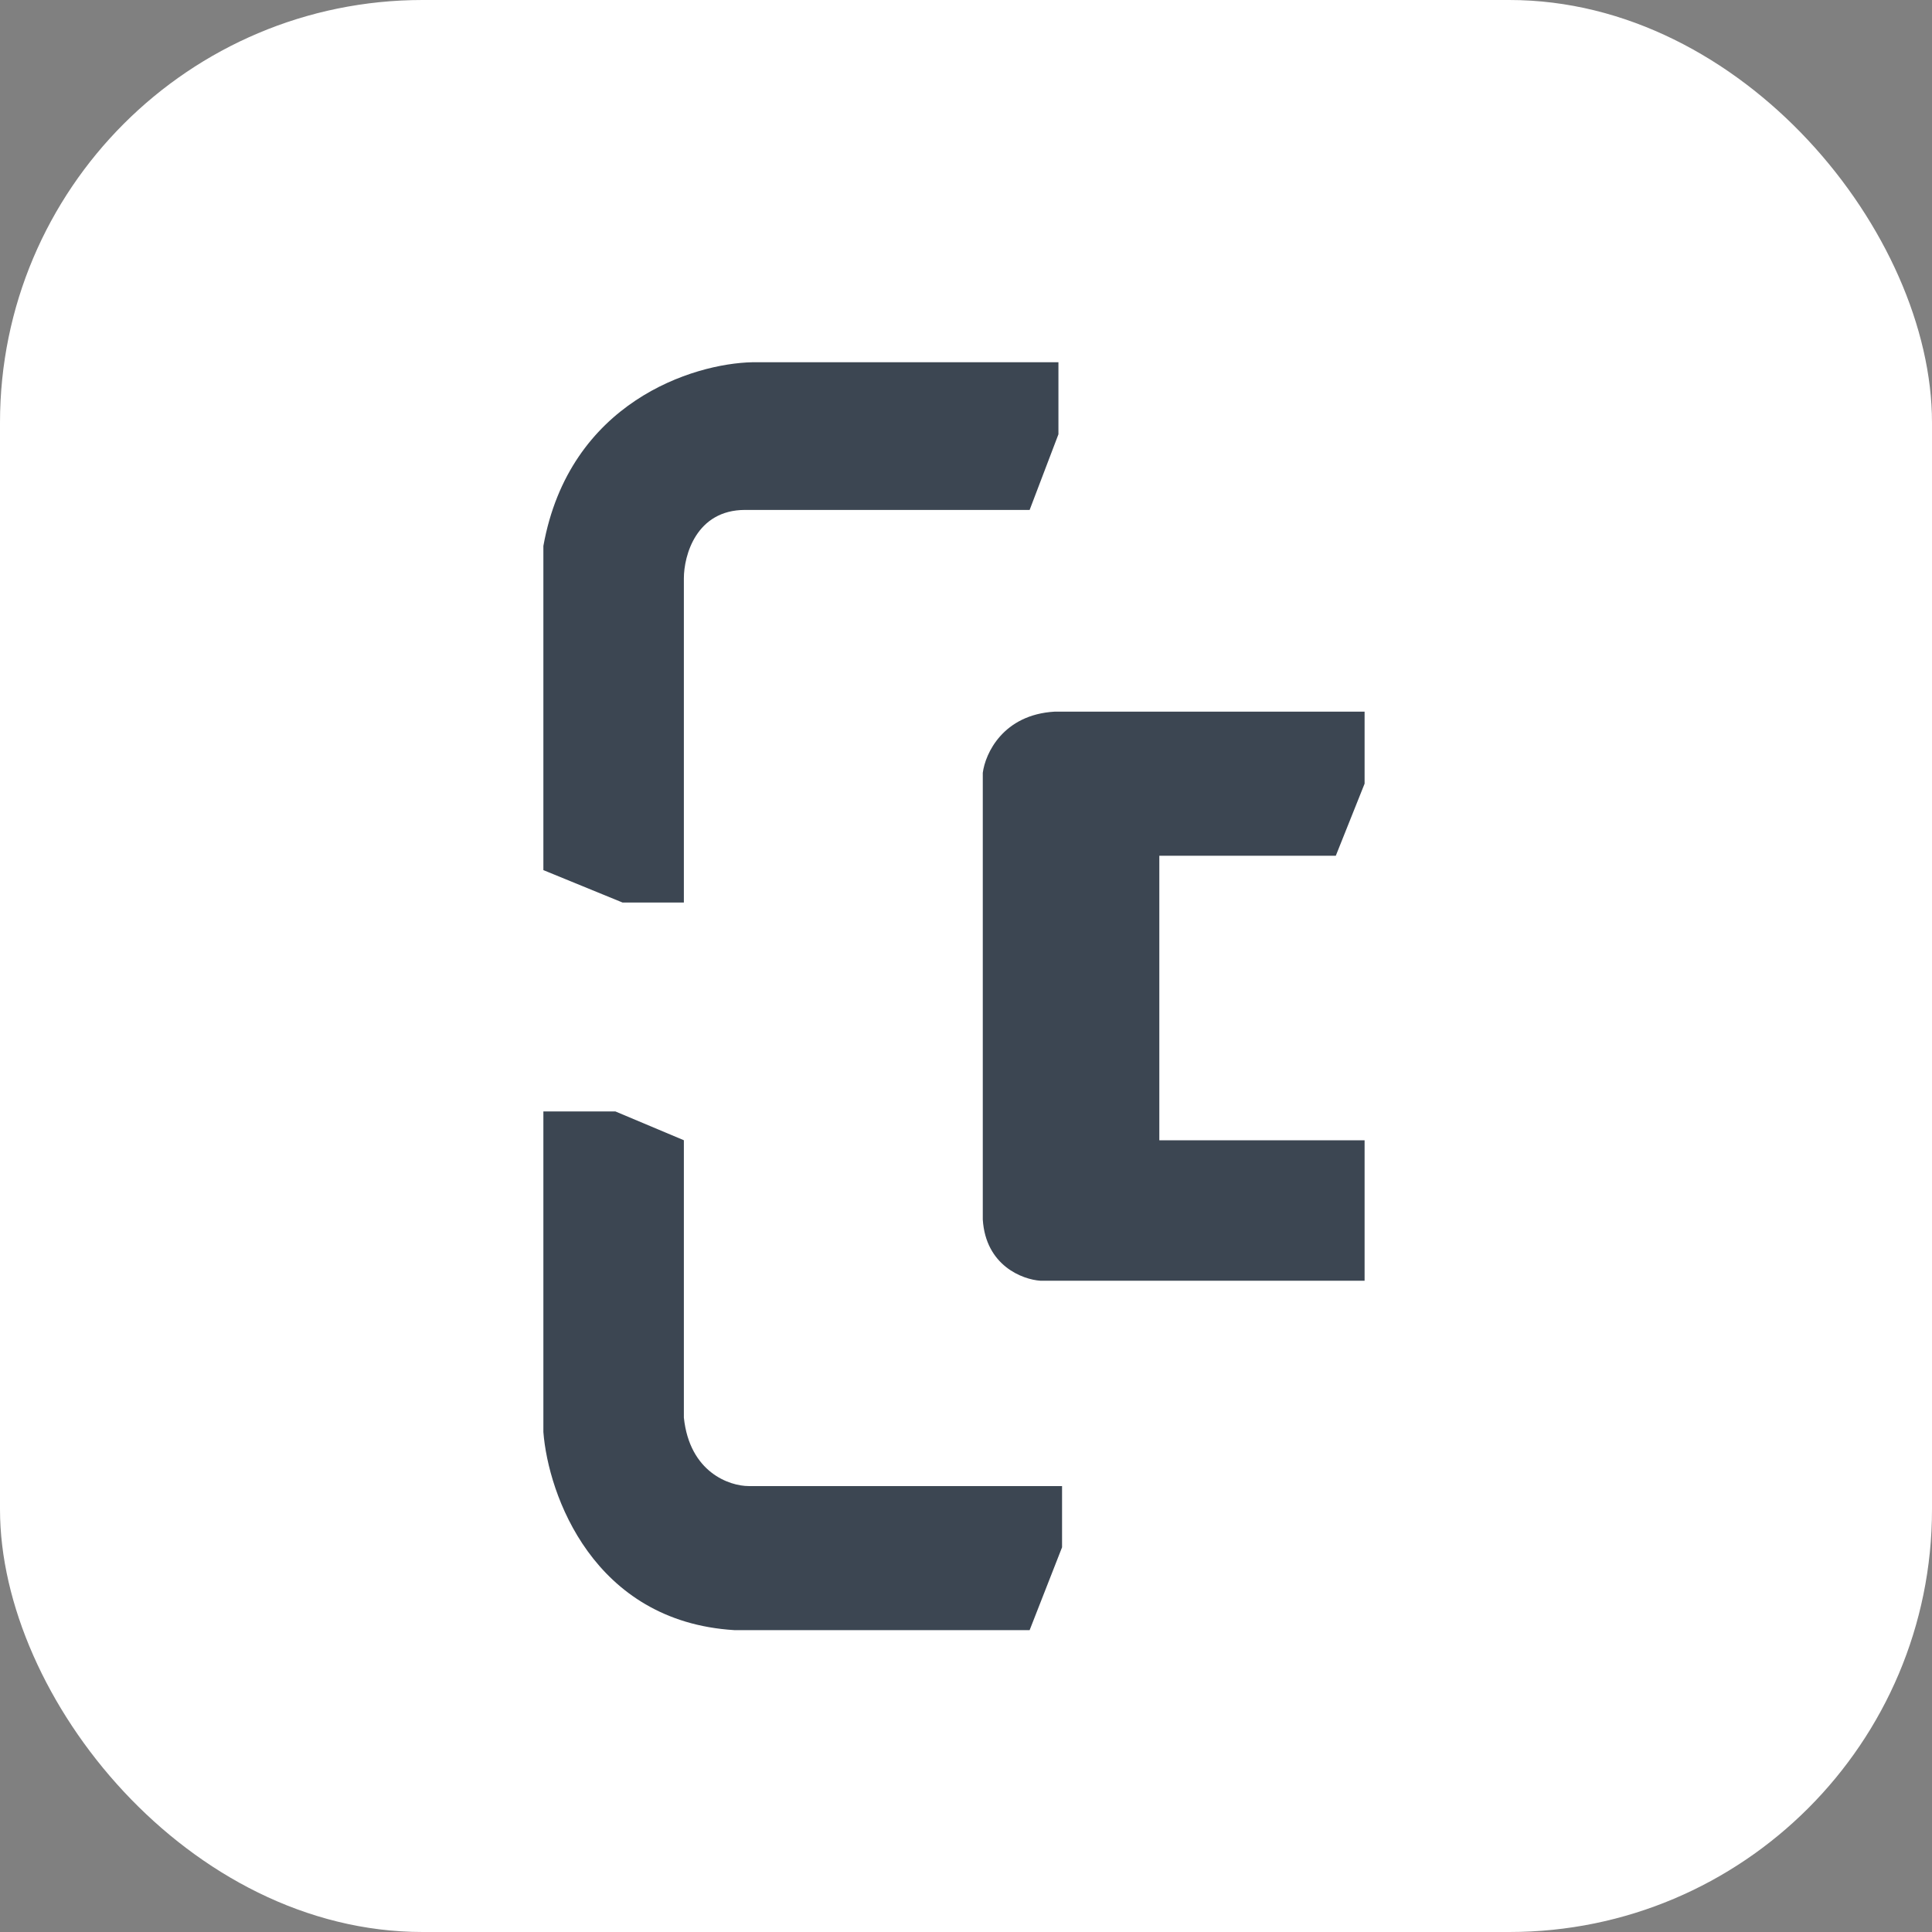
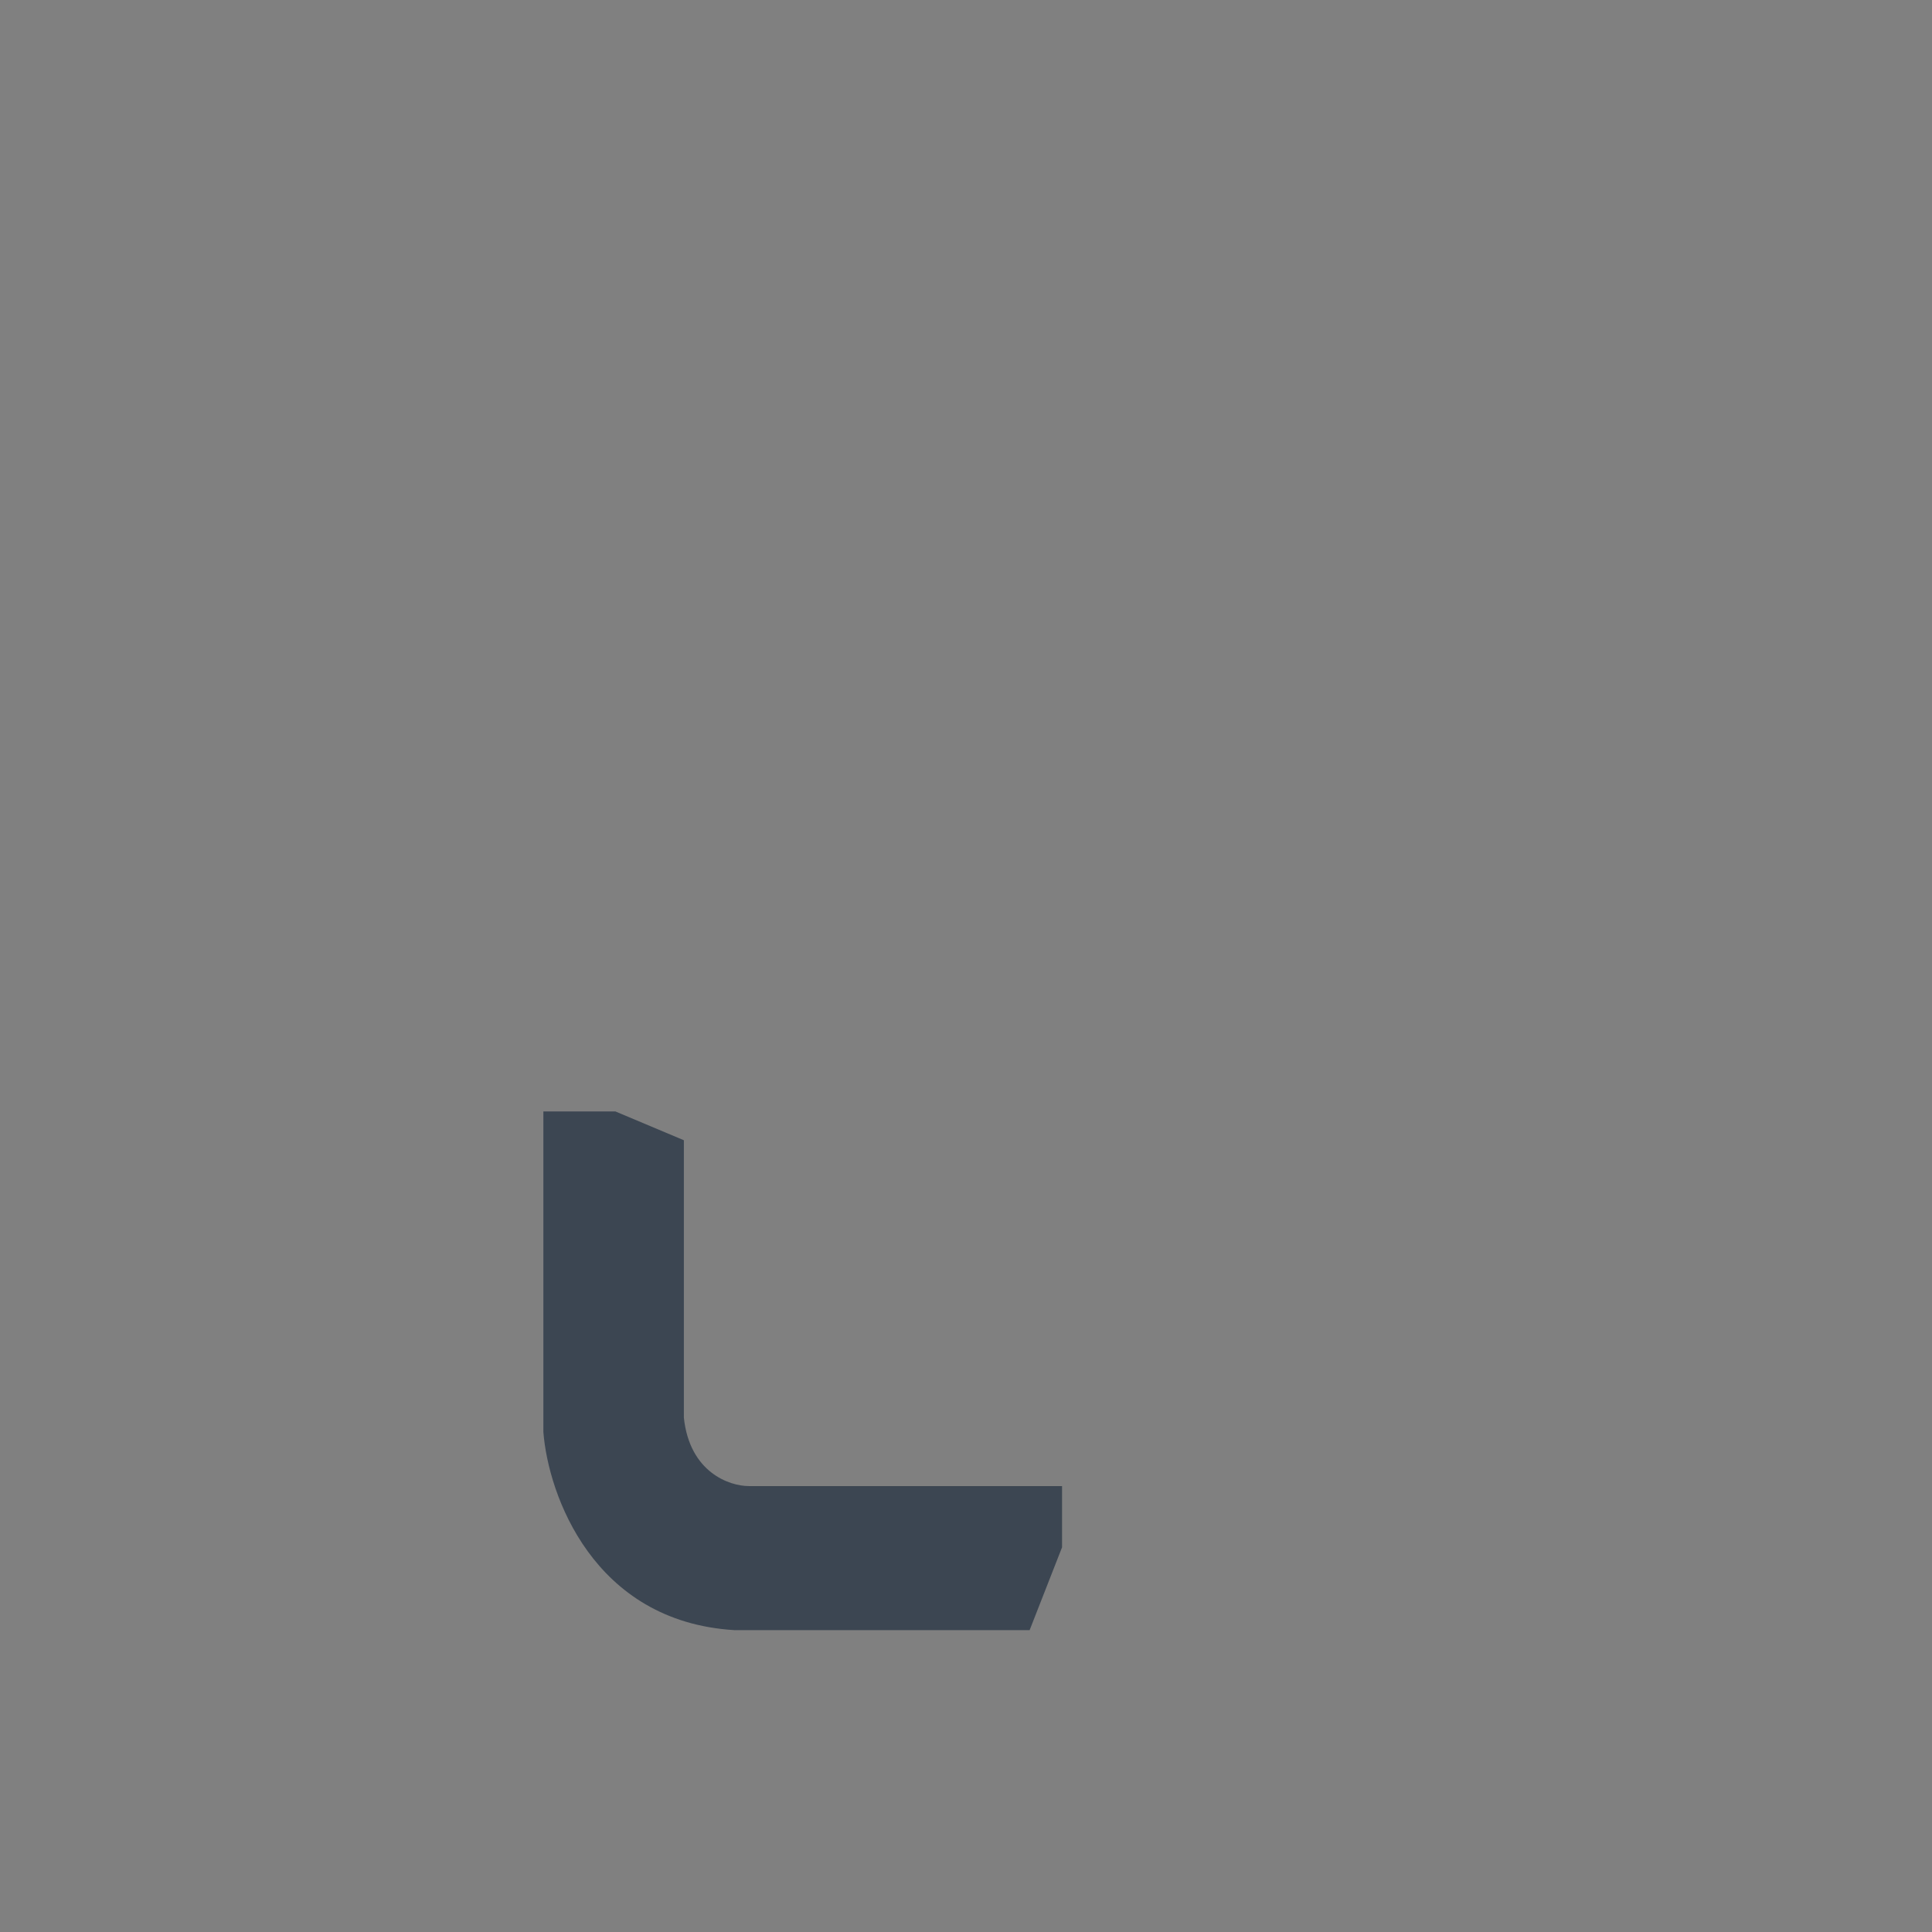
<svg xmlns="http://www.w3.org/2000/svg" width="32" height="32" viewBox="0 0 32 32" fill="none">
  <rect x="0" y="0" width="32" height="32" fill="#808080" stroke="none" />
-   <rect width="32" height="32" rx="7" fill="white" />
-   <path d="M10.312 14.949L9 14.412V9.043C9.43 6.656 11.486 6.02 12.46 6H17.531V7.193L17.054 8.446H12.341C11.53 8.446 11.327 9.202 11.327 9.58V14.949H10.312Z" fill="#3C4652" />
  <path d="M9 23.719V18.409H10.193L11.327 18.886V23.48C11.422 24.387 12.082 24.614 12.401 24.614H17.591V25.628L17.054 27H12.162C9.823 26.857 9.08 24.753 9 23.719Z" fill="#3C4652" />
-   <path d="M19.202 18.887V14.174H22.125L22.602 12.98V11.787H17.471C16.612 11.835 16.318 12.483 16.278 12.801V20.199C16.326 20.963 16.935 21.193 17.233 21.213H22.602V18.887H19.202Z" fill="#3C4652" />
</svg>